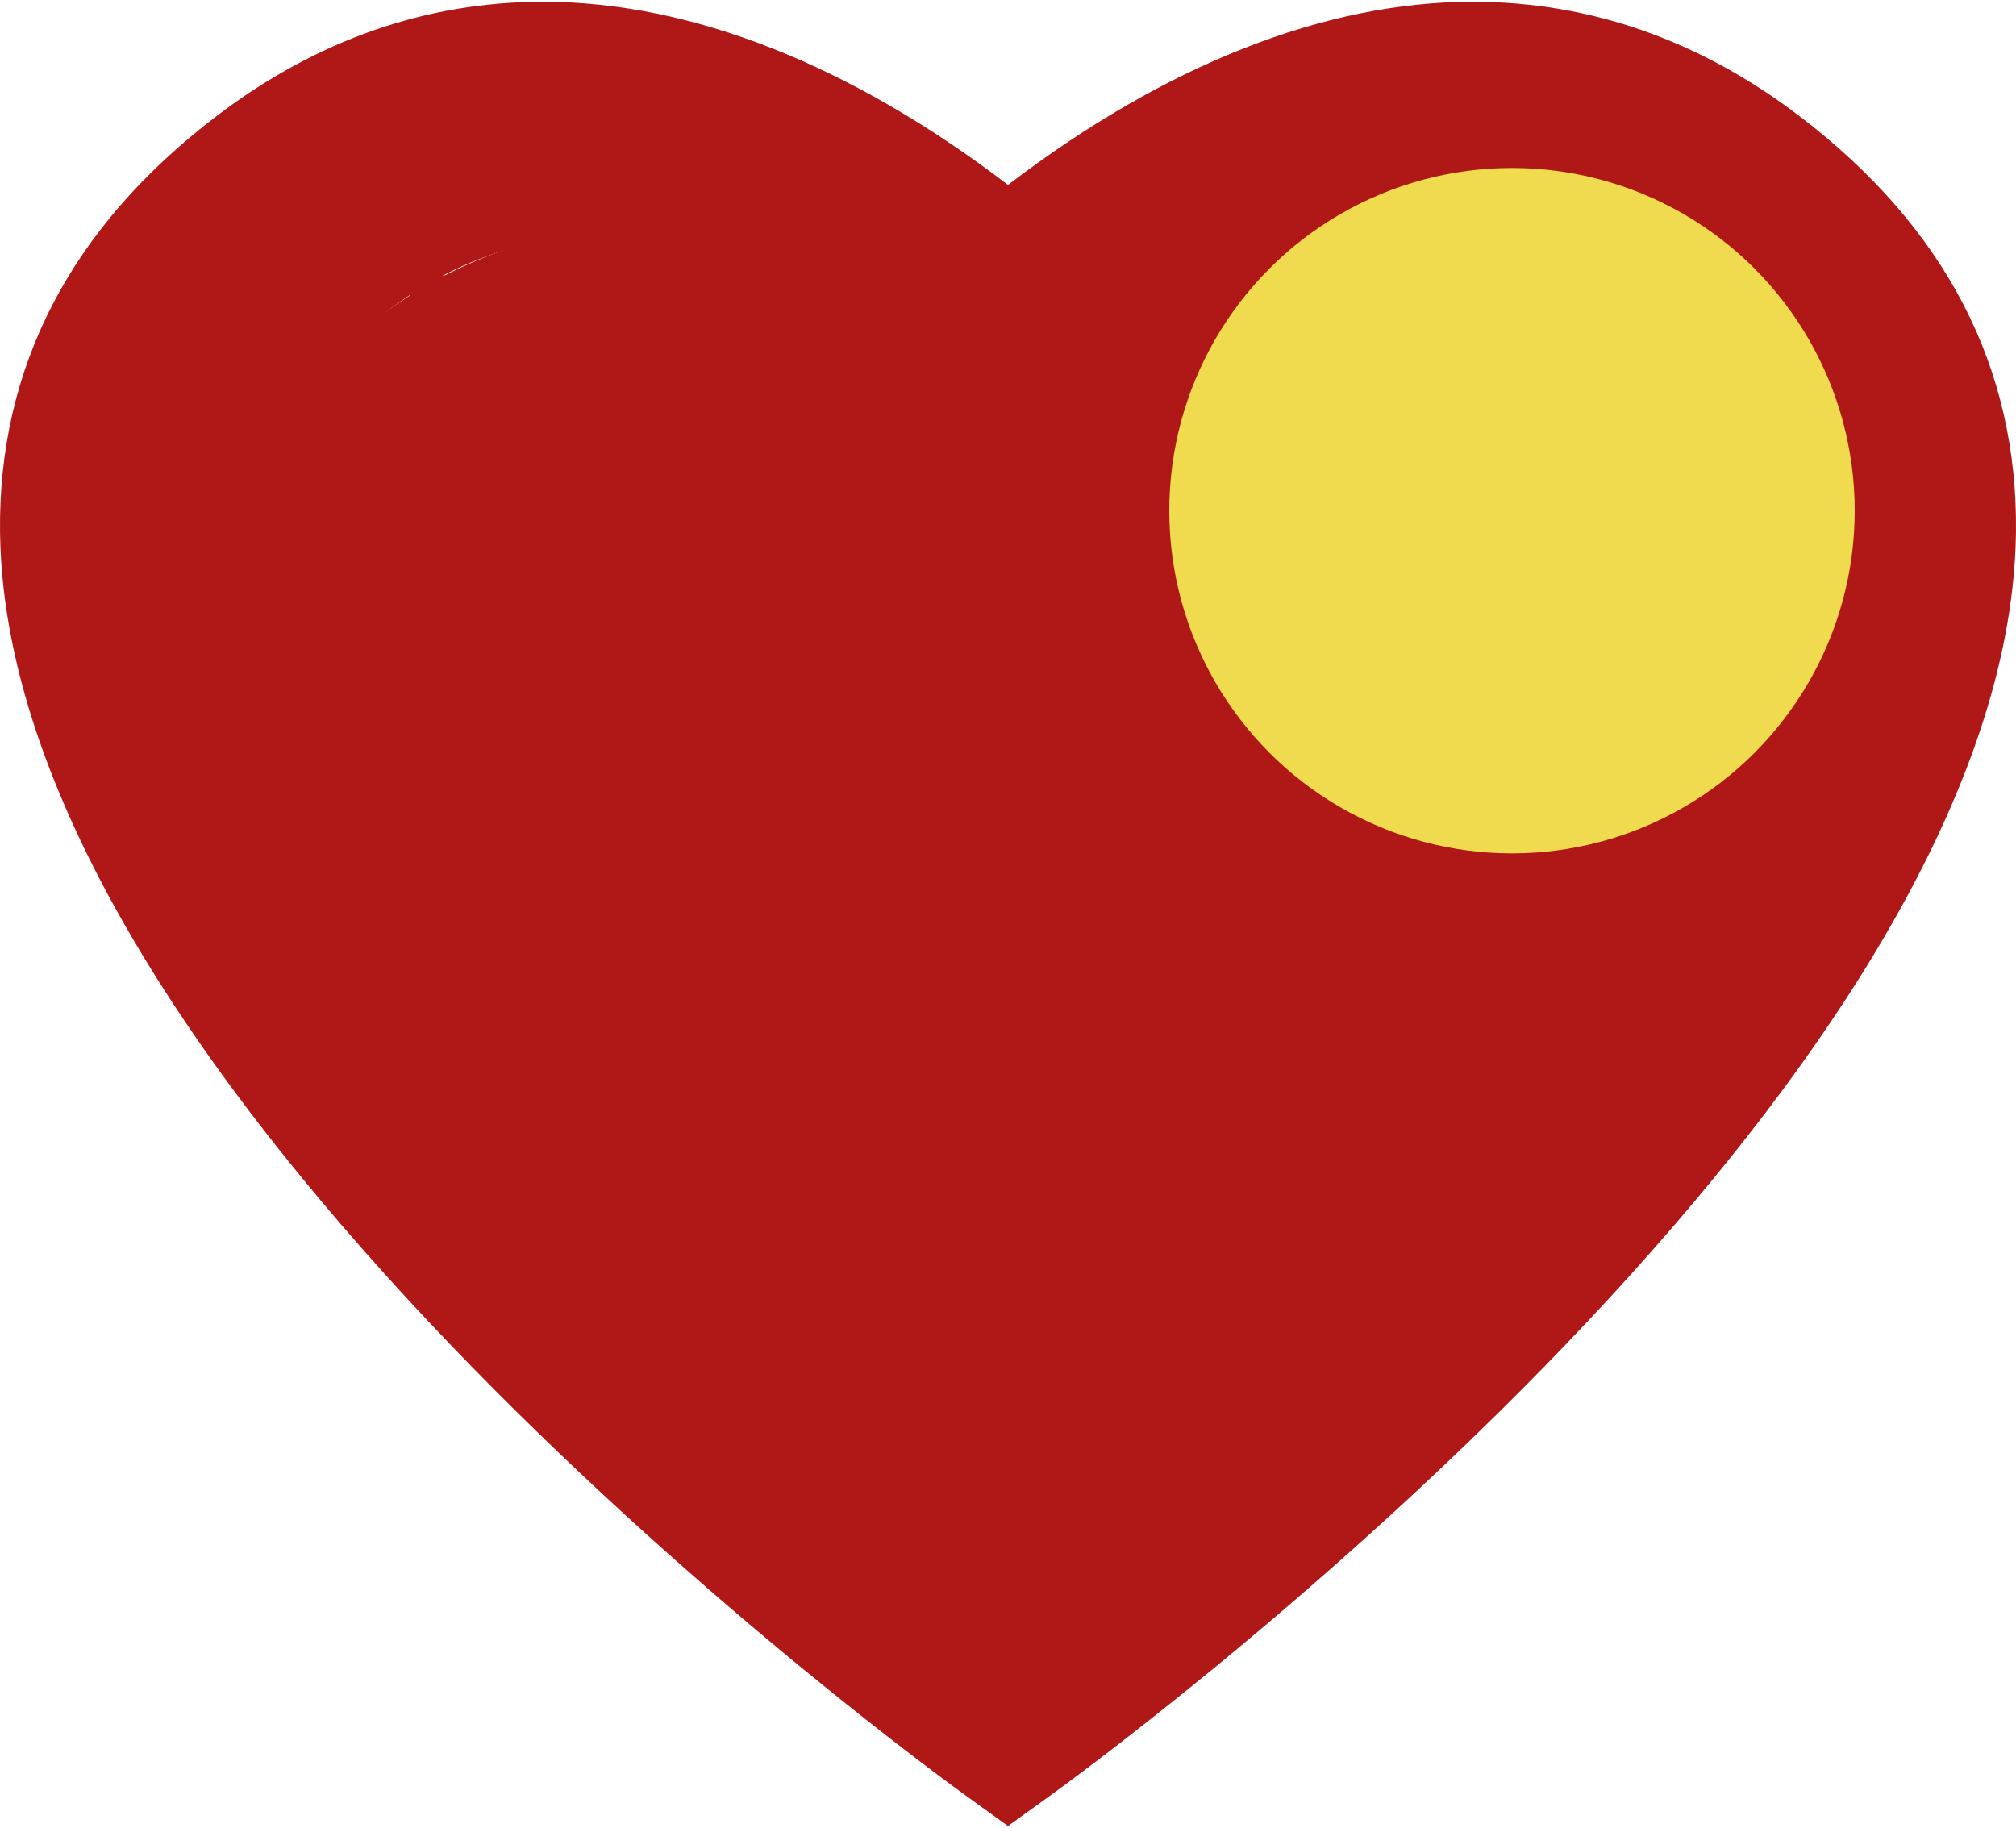
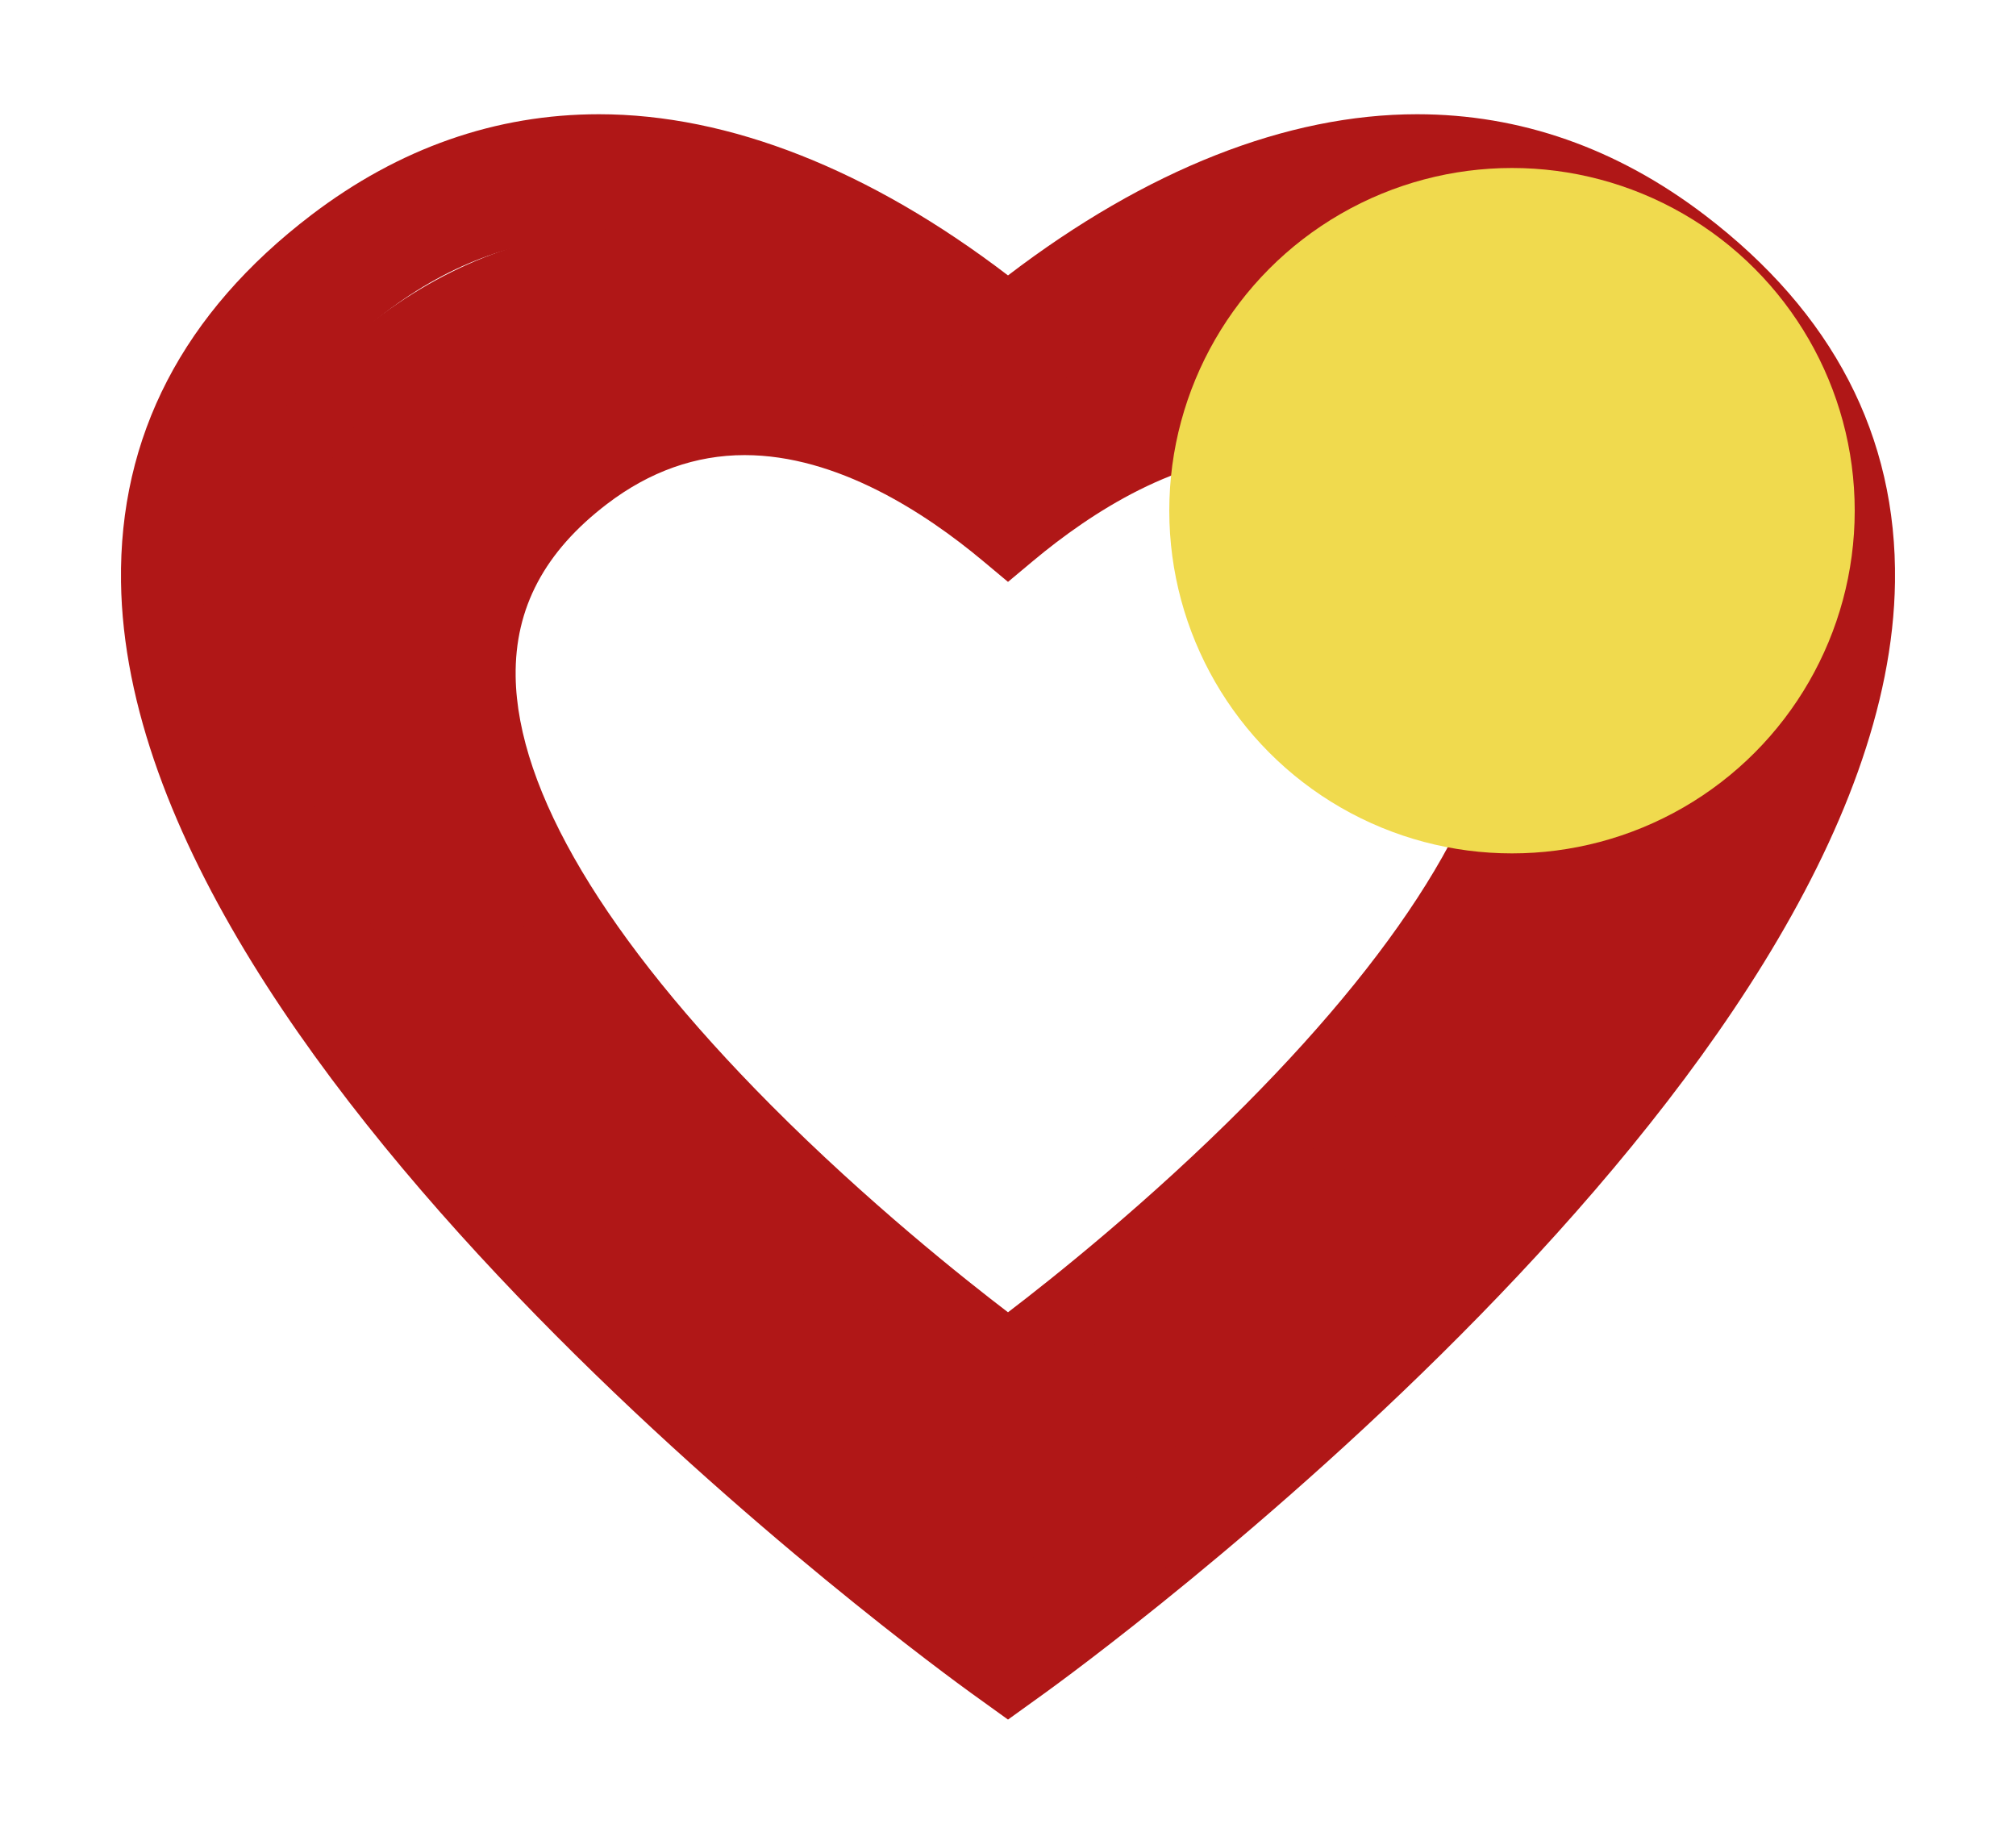
<svg xmlns="http://www.w3.org/2000/svg" width="300" height="272" viewBox="0 0 300 272" fill="none">
-   <path d="M267.807 17.299C252.977 5.993 236.613 0.26 219.169 0.26C197.158 0.26 173.382 9.654 150 27.518C126.618 9.654 102.842 0.26 80.831 0.26C63.387 0.26 47.023 5.993 32.193 17.299C10.495 33.842 -0.331 54.719 0.008 79.347C1.176 163.682 138.126 263.194 143.955 267.389L150 271.74L156.045 267.389C161.875 263.194 298.826 163.682 299.992 79.347C300.331 54.719 289.504 33.842 267.807 17.299ZM212.273 191.628C186.919 217.128 161.334 237.424 150 246.069C138.666 237.424 113.081 217.129 87.727 191.628C44.289 147.939 21.114 109.009 20.705 79.049C20.46 61.093 28.324 46.278 44.744 33.758C55.884 25.264 68.026 20.957 80.831 20.957C105.066 20.957 128.214 36.047 143.364 48.706L150 54.251L156.636 48.706C171.786 36.047 194.933 20.957 219.169 20.957C231.974 20.957 244.116 25.264 255.255 33.758C271.676 46.278 279.54 61.093 279.295 79.049C278.886 109.011 255.709 147.939 212.273 191.628Z" fill="#B01717" />
  <path d="M253.671 31.994C240.62 22.046 226.22 17 210.869 17C191.499 17 170.577 25.267 150 40.987C129.424 25.267 108.501 17 89.131 17C73.78 17 59.38 22.046 46.329 31.994C27.236 46.553 17.708 64.924 18.007 86.597C19.034 160.812 139.551 248.383 144.68 252.075L150 255.904L155.32 252.075C160.45 248.383 280.967 160.812 281.993 86.597C282.292 64.924 272.764 46.553 253.671 31.994ZM204.801 185.404C182.489 207.845 159.974 225.705 150 233.313C140.026 225.705 117.511 207.846 95.199 185.404C56.974 146.958 36.58 112.7 36.22 86.335C36.004 70.533 42.925 57.496 57.375 46.479C67.178 39.003 77.863 35.214 89.131 35.214C110.458 35.214 130.828 48.493 144.16 59.633L150 64.512L155.84 59.633C169.172 48.493 189.542 35.214 210.869 35.214C222.137 35.214 232.822 39.003 242.625 46.479C257.076 57.496 263.996 70.533 263.78 86.335C263.42 112.701 243.025 146.958 204.801 185.404Z" fill="#B01717" />
  <path d="M244.246 47.631C232.382 38.587 219.291 34 205.335 34C187.726 34 168.706 41.516 150 55.807C131.294 41.516 112.274 34 94.665 34C80.709 34 67.618 38.587 55.754 47.631C38.396 60.866 29.735 77.567 30.006 97.27C30.94 164.738 140.501 244.349 145.164 247.704L150 251.185L154.836 247.704C159.5 244.349 269.061 164.738 269.994 97.27C270.265 77.567 261.604 60.866 244.246 47.631ZM199.819 187.095C179.535 207.495 159.068 223.732 150 230.648C140.932 223.732 120.465 207.496 100.181 187.095C65.431 152.144 46.891 121 46.564 97.032C46.367 82.666 52.659 70.815 65.795 60.799C74.707 54.003 84.421 50.558 94.665 50.558C114.053 50.558 132.571 62.63 144.691 72.757L150 77.193L155.309 72.757C167.429 62.63 185.947 50.558 205.335 50.558C215.579 50.558 225.293 54.003 234.205 60.799C247.341 70.815 253.633 82.666 253.436 97.032C253.109 121.001 234.568 152.144 199.819 187.095Z" fill="#B01717" />
  <path d="M234.821 51.268C224.144 43.128 212.362 39 199.802 39C183.954 39 166.835 45.764 150 58.626C133.165 45.764 116.046 39 100.198 39C87.638 39 75.856 43.128 65.179 51.268C49.556 63.179 41.761 78.211 42.006 95.943C42.846 156.664 141.451 228.314 145.647 231.334L150 234.467L154.353 231.334C158.55 228.314 257.155 156.664 257.994 95.943C258.239 78.211 250.444 63.179 234.821 51.268ZM194.837 176.785C176.582 195.146 158.161 209.759 150 215.983C141.839 209.759 123.418 195.147 105.163 176.785C73.888 145.329 57.202 117.3 56.907 95.728C56.731 82.8 62.393 72.133 74.216 63.119C82.237 57.003 90.978 53.902 100.198 53.902C117.648 53.902 134.314 64.767 145.222 73.882L150 77.874L154.778 73.882C165.686 64.767 182.352 53.902 199.802 53.902C209.021 53.902 217.764 57.003 225.784 63.119C237.607 72.133 243.269 82.8 243.093 95.728C242.798 117.301 226.111 145.329 194.837 176.785Z" fill="#B01717" />
  <path d="M224.611 55.791C215.219 48.631 204.855 45 193.807 45C179.867 45 164.809 50.95 150 62.264C135.191 50.95 120.133 45 106.193 45C95.145 45 84.781 48.631 75.389 55.791C61.647 66.269 54.79 79.491 55.005 95.089C55.744 148.501 142.48 211.526 146.171 214.183L150 216.938L153.829 214.183C157.521 211.526 244.257 148.501 244.995 95.089C245.21 79.491 238.353 66.269 224.611 55.791ZM189.44 166.2C173.382 182.35 157.179 195.204 150 200.679C142.821 195.204 126.618 182.351 110.56 166.2C83.049 138.53 68.372 113.875 68.113 94.9C67.957 83.528 72.938 74.145 83.338 66.216C90.393 60.836 98.083 58.108 106.193 58.108C121.542 58.108 136.202 67.665 145.797 75.683L150 79.195L154.203 75.683C163.798 67.665 178.458 58.108 193.807 58.108C201.917 58.108 209.607 60.836 216.662 66.216C227.062 74.145 232.042 83.528 231.887 94.9C231.628 113.876 216.95 138.53 189.44 166.2Z" fill="#B01717" />
-   <path d="M216.758 65.655C208.354 59.249 199.081 56 189.196 56C176.723 56 163.25 61.324 150 71.447C136.75 61.324 123.277 56 110.804 56C100.919 56 91.646 59.249 83.242 65.655C70.947 75.03 64.812 86.86 65.004 100.816C65.666 148.606 143.271 204.997 146.574 207.374L150 209.839L153.426 207.374C156.729 204.997 234.335 148.606 234.996 100.816C235.188 86.86 229.053 75.03 216.758 65.655ZM185.288 164.442C170.921 178.892 156.423 190.393 150 195.292C143.577 190.393 129.079 178.893 114.712 164.442C90.097 139.685 76.964 117.625 76.733 100.647C76.594 90.472 81.05 82.077 90.355 74.982C96.668 70.169 103.548 67.728 110.804 67.728C124.538 67.728 137.655 76.28 146.24 83.453L150 86.595L153.76 83.453C162.345 76.28 175.462 67.728 189.196 67.728C196.452 67.728 203.332 70.169 209.645 74.982C218.95 82.077 223.406 90.472 223.267 100.647C223.036 117.626 209.902 139.685 185.288 164.442Z" fill="#B01717" />
-   <path d="M208.904 68.519C201.489 62.867 193.307 60 184.584 60C173.579 60 161.691 64.697 150 73.629C138.309 64.697 126.421 60 115.416 60C106.693 60 98.511 62.867 91.096 68.519C80.248 76.791 74.834 87.23 75.004 99.544C75.588 141.711 144.063 191.468 146.977 193.565L150 195.741L153.023 193.565C155.938 191.468 224.413 141.711 224.996 99.544C225.166 87.23 219.753 76.791 208.904 68.519ZM181.137 155.684C168.46 168.435 155.667 178.582 150 182.905C144.333 178.582 131.54 168.435 118.863 155.684C97.144 133.84 85.557 114.375 85.352 99.395C85.23 90.416 89.162 83.009 97.372 76.749C102.942 72.502 109.013 70.349 115.416 70.349C127.533 70.349 139.107 77.894 146.682 84.223L150 86.996L153.318 84.223C160.893 77.894 172.467 70.349 184.584 70.349C190.987 70.349 197.058 72.502 202.628 76.749C210.838 83.009 214.77 90.416 214.648 99.395C214.443 114.376 202.855 133.84 181.137 155.684Z" fill="#B01717" />
-   <rect x="61" y="41" width="181" height="142" fill="#B01717" />
+   <path d="M216.758 65.655C176.723 56 163.25 61.324 150 71.447C136.75 61.324 123.277 56 110.804 56C100.919 56 91.646 59.249 83.242 65.655C70.947 75.03 64.812 86.86 65.004 100.816C65.666 148.606 143.271 204.997 146.574 207.374L150 209.839L153.426 207.374C156.729 204.997 234.335 148.606 234.996 100.816C235.188 86.86 229.053 75.03 216.758 65.655ZM185.288 164.442C170.921 178.892 156.423 190.393 150 195.292C143.577 190.393 129.079 178.893 114.712 164.442C90.097 139.685 76.964 117.625 76.733 100.647C76.594 90.472 81.05 82.077 90.355 74.982C96.668 70.169 103.548 67.728 110.804 67.728C124.538 67.728 137.655 76.28 146.24 83.453L150 86.595L153.76 83.453C162.345 76.28 175.462 67.728 189.196 67.728C196.452 67.728 203.332 70.169 209.645 74.982C218.95 82.077 223.406 90.472 223.267 100.647C223.036 117.626 209.902 139.685 185.288 164.442Z" fill="#B01717" />
  <circle cx="225" cy="76" r="51" fill="#F0DA4E" />
</svg>